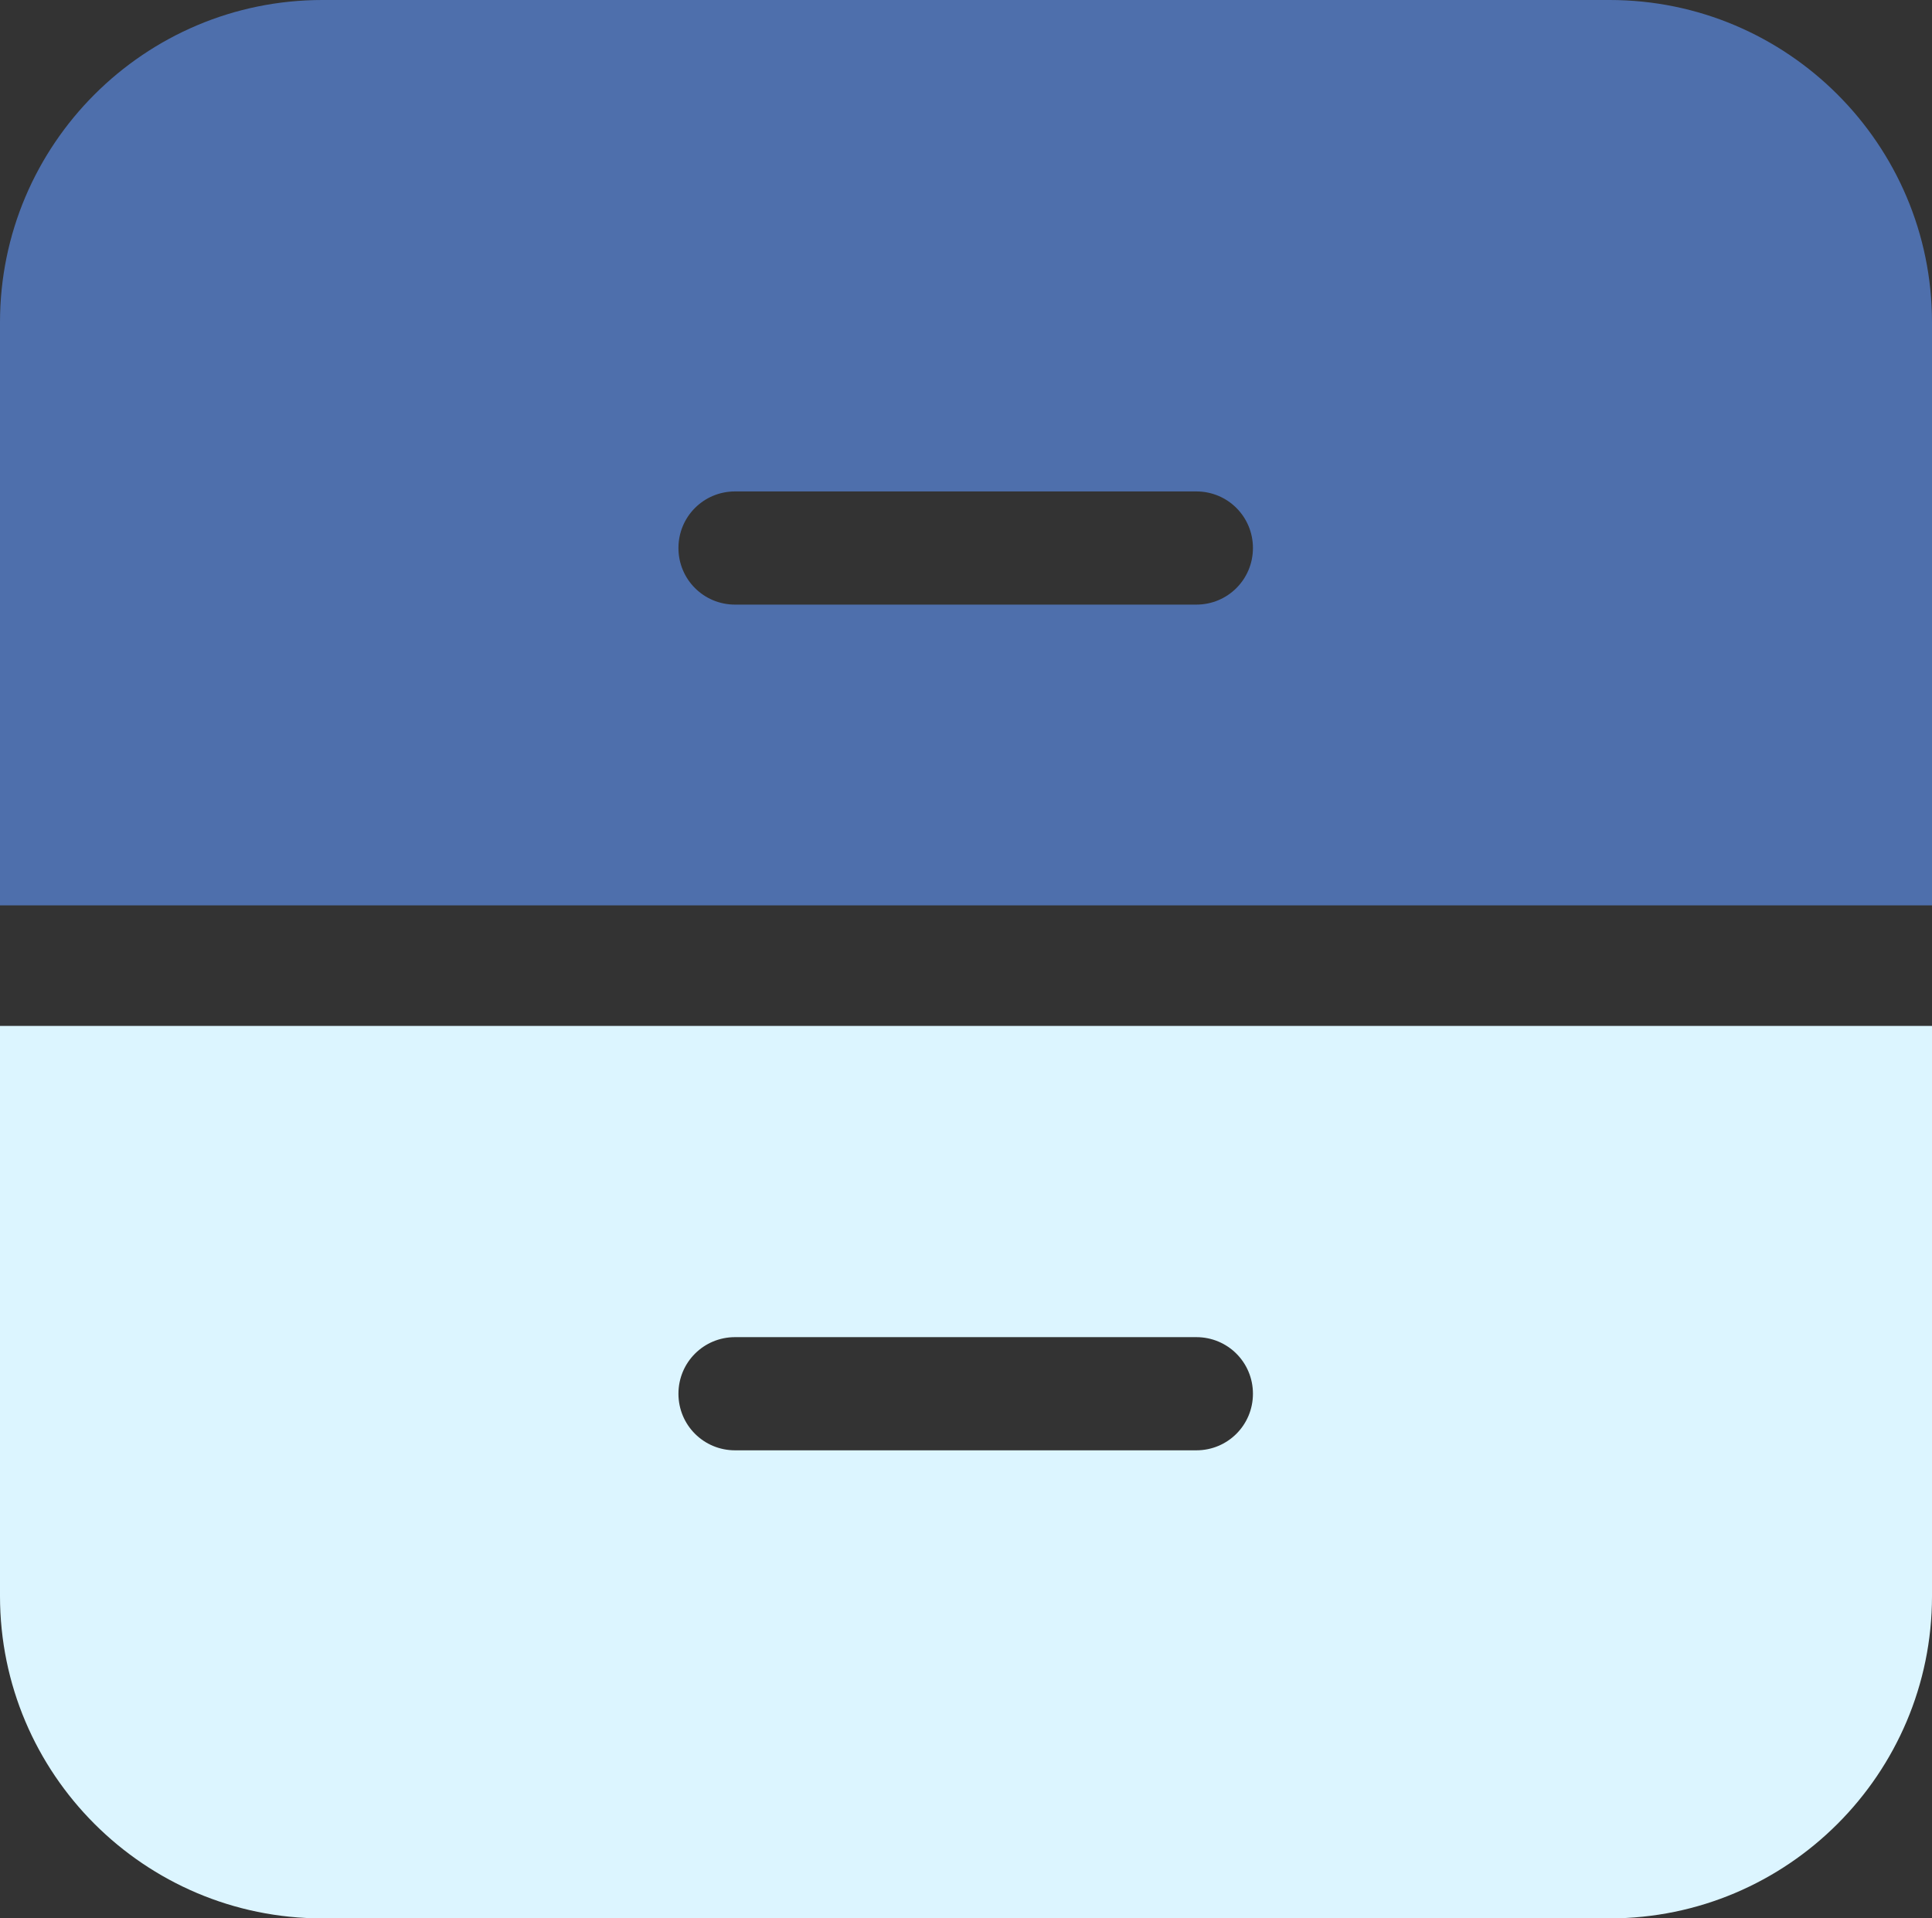
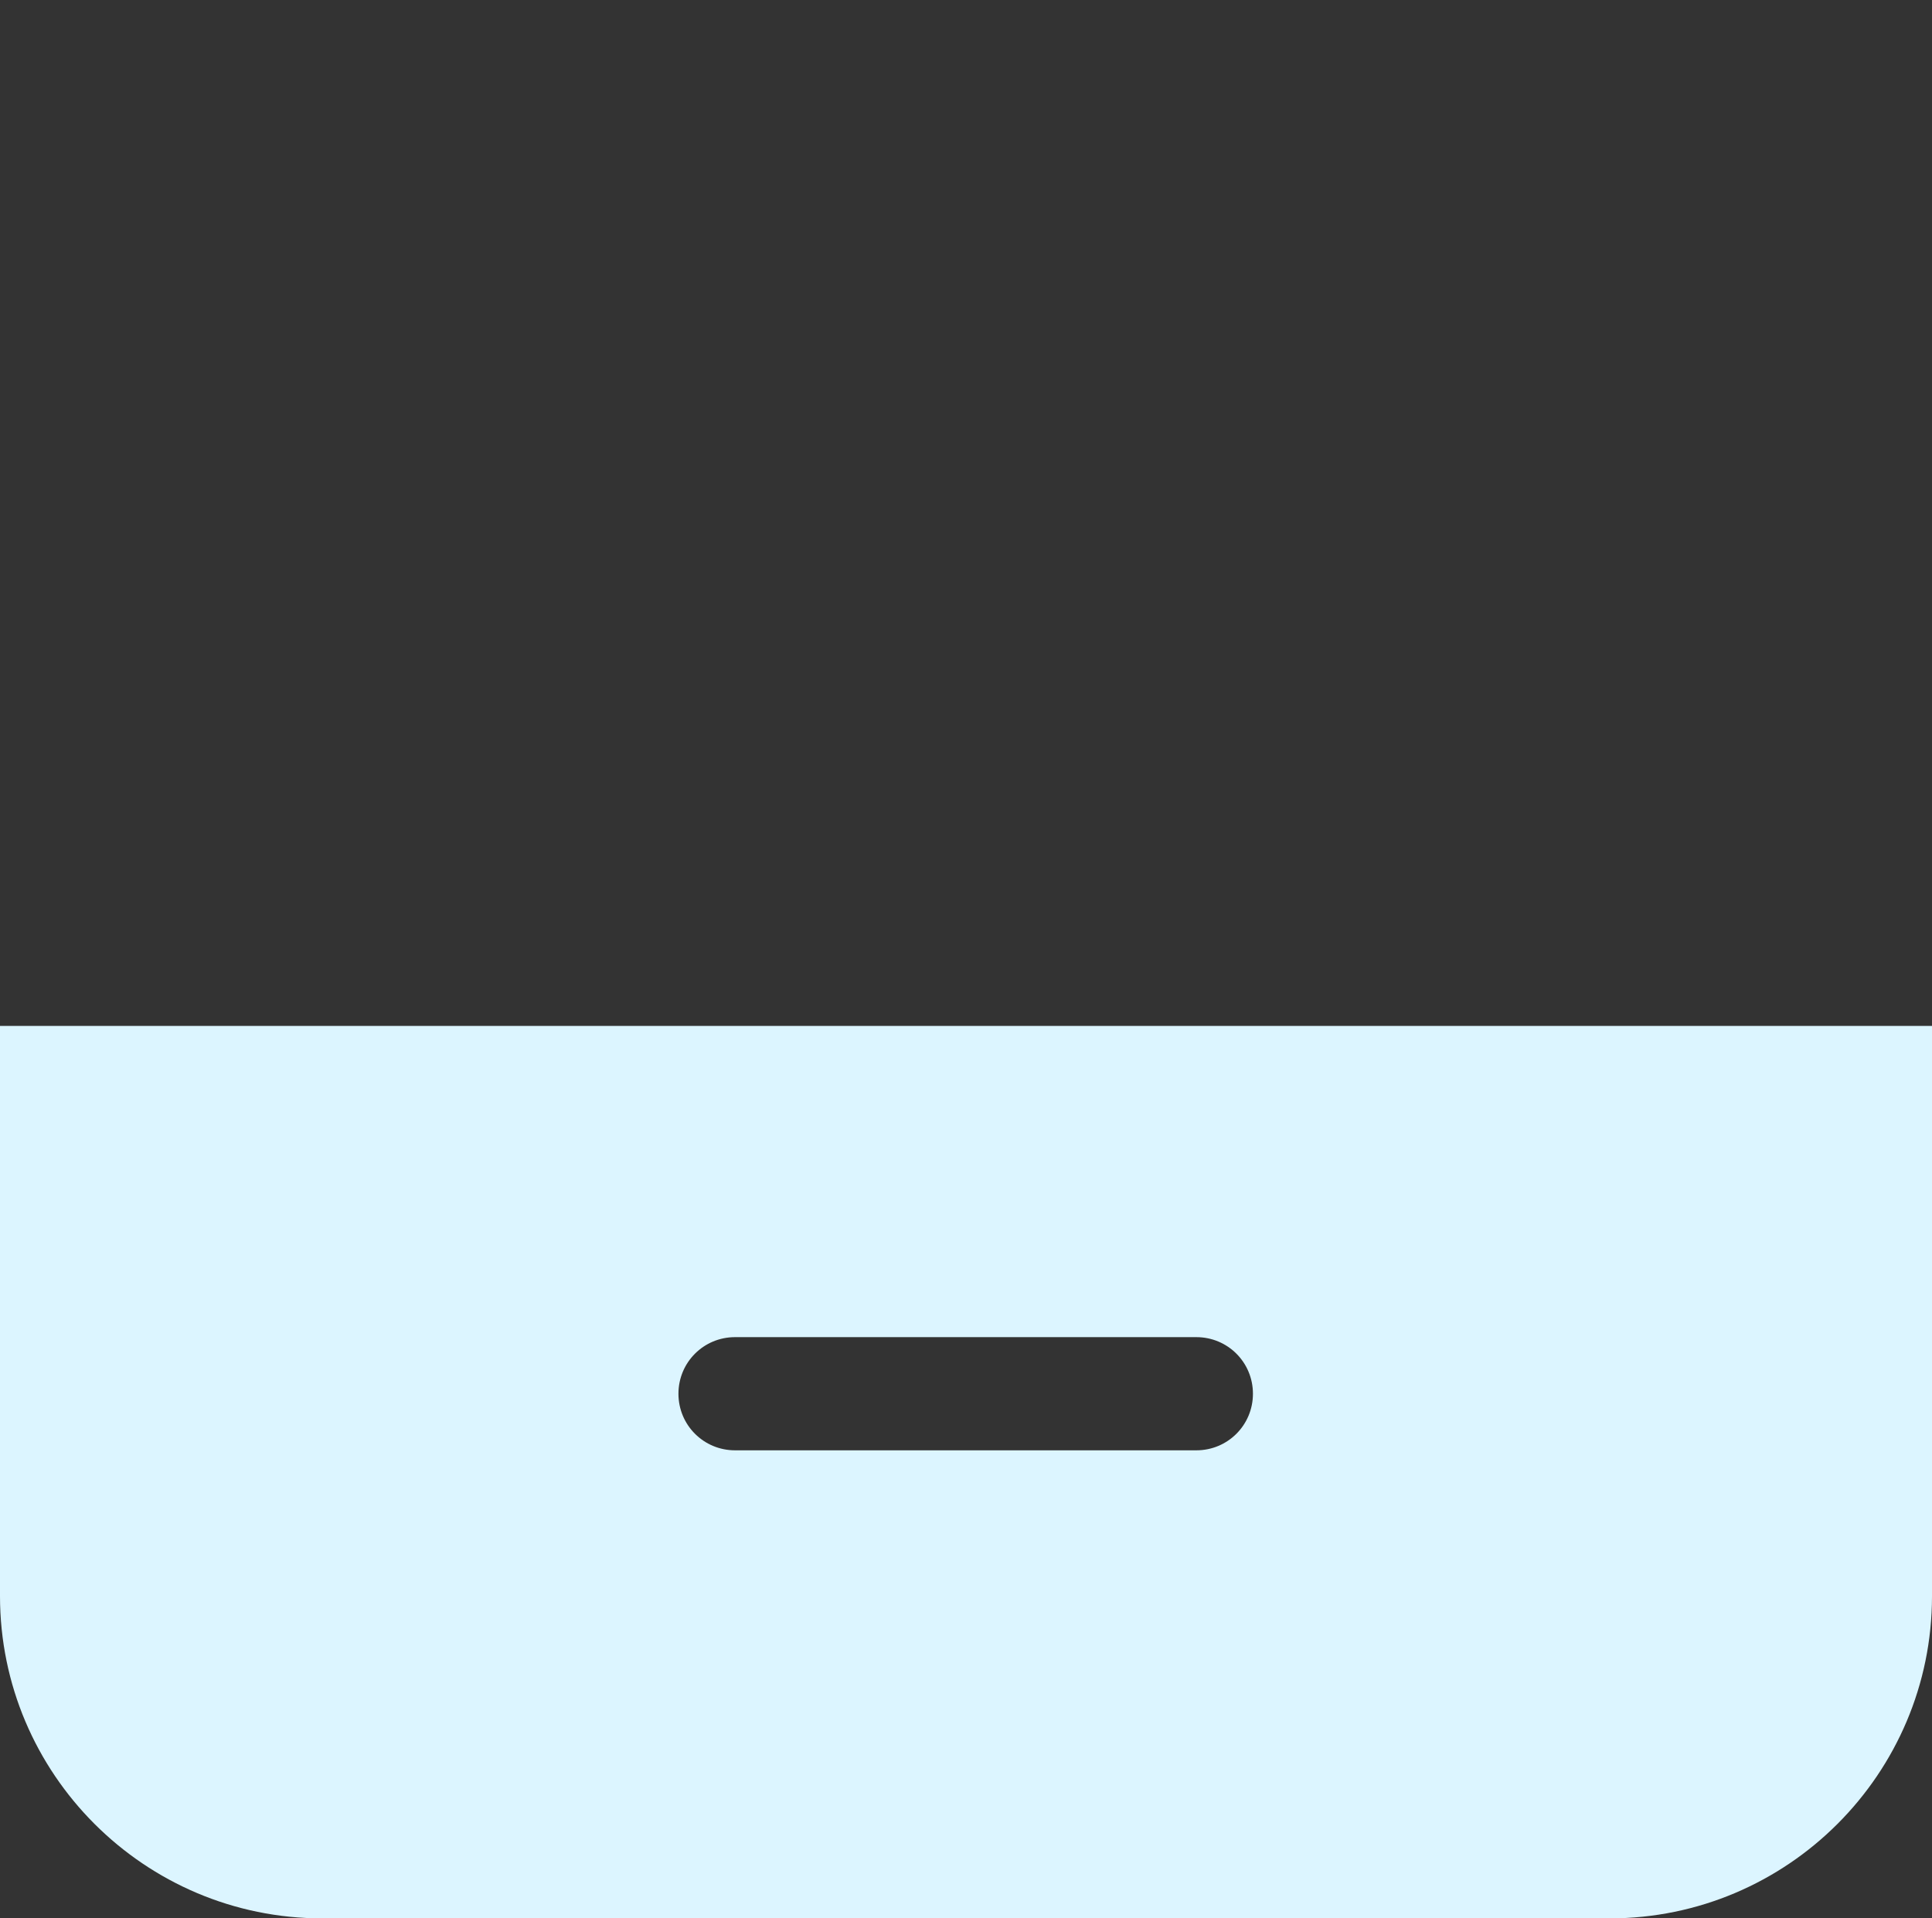
<svg xmlns="http://www.w3.org/2000/svg" id="Layer_2" data-name="Layer 2" viewBox="0 0 31.41 31.19">
  <rect x="0" y="0" width="31.41" height="31.19" fill="#333333" stroke="none" />
  <defs>
    <style>
      .cls-1 {
        fill: #4e6fac;
      }

      .cls-1, .cls-2 {
        stroke-width: 0px;
      }

      .cls-2 {
        fill: #dcf5ff;
      }
    </style>
  </defs>
  <g id="Layer_42" data-name="Layer 42">
-     <path class="cls-1" d="m31.41,5.24c0-2.89-2.35-5.24-5.24-5.24H5.24C2.35,0,0,2.35,0,5.24v9.48h31.41V5.24Zm-11.96,4.59h-7.5c-.51,0-.92-.41-.92-.92s.41-.92.92-.92h7.5c.51,0,.92.41.92.92s-.41.92-.92.92Z" />
    <path class="cls-2" d="m0,25.95c0,2.89,2.35,5.24,5.24,5.24h20.93c2.89,0,5.24-2.35,5.24-5.24v-9.27H0v9.27Zm11.95-4.21h7.5c.51,0,.92.41.92.92s-.41.92-.92.92h-7.5c-.51,0-.92-.41-.92-.92s.41-.92.92-.92Z" />
  </g>
</svg>